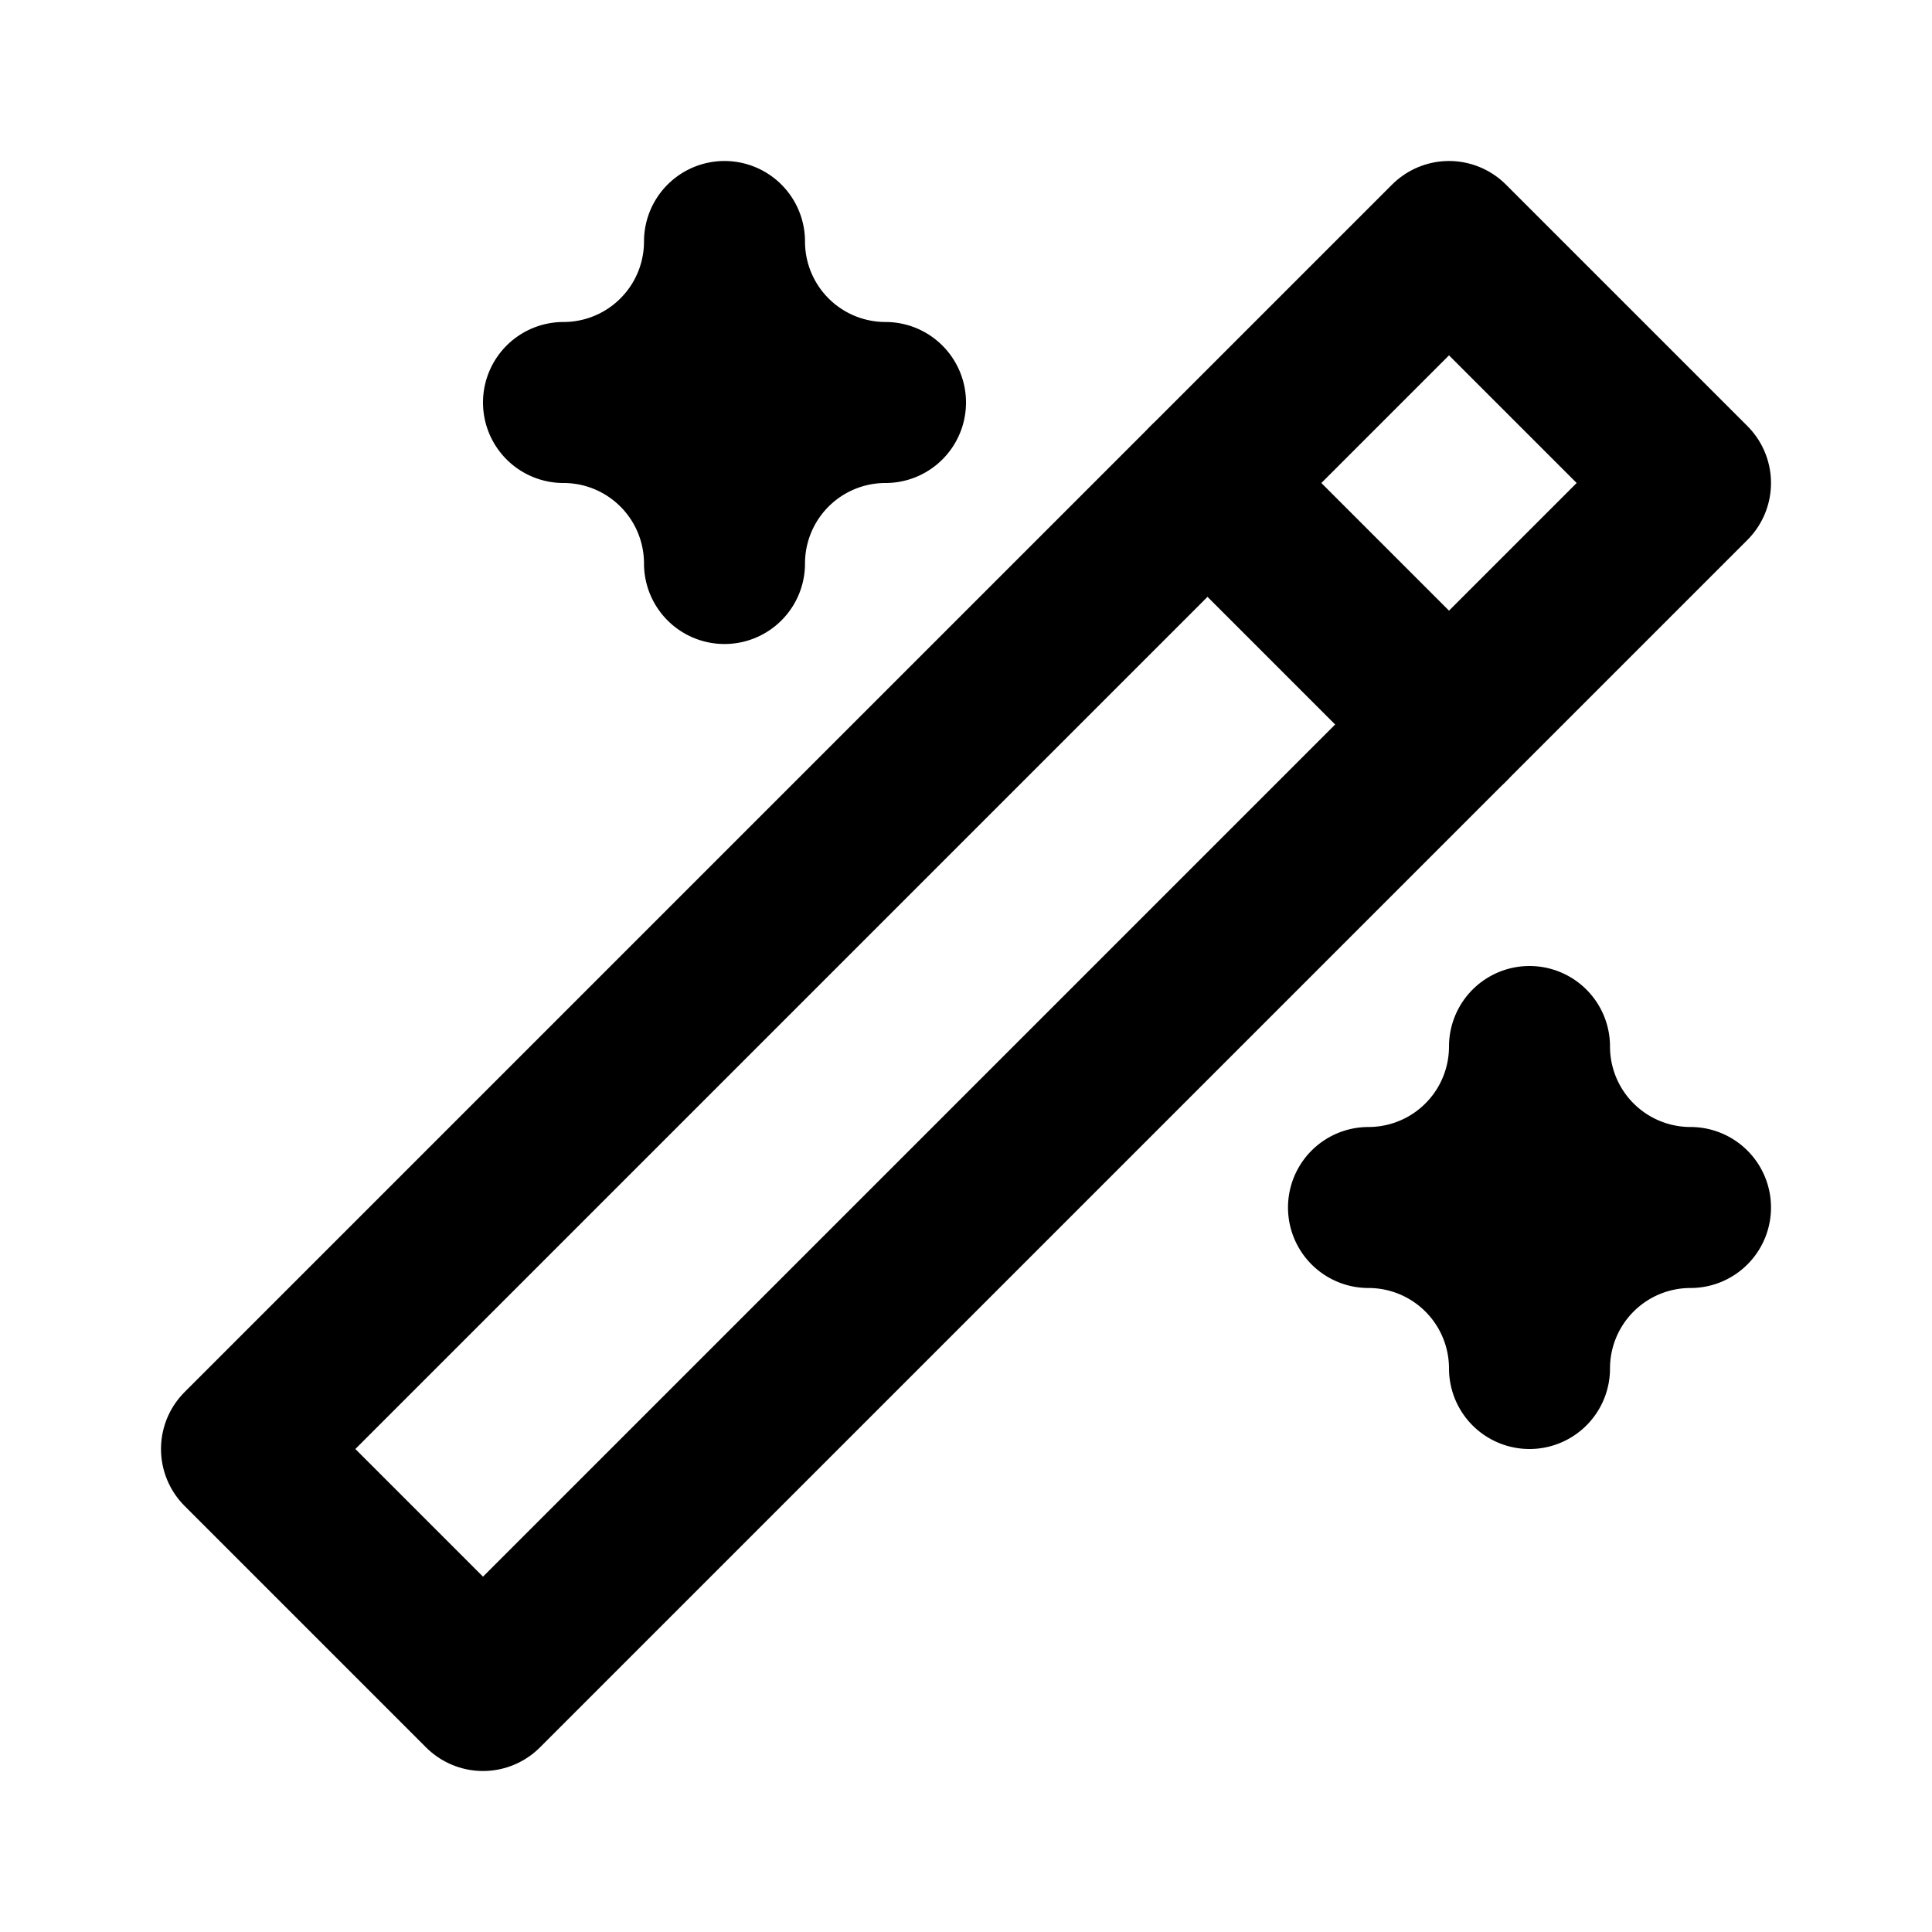
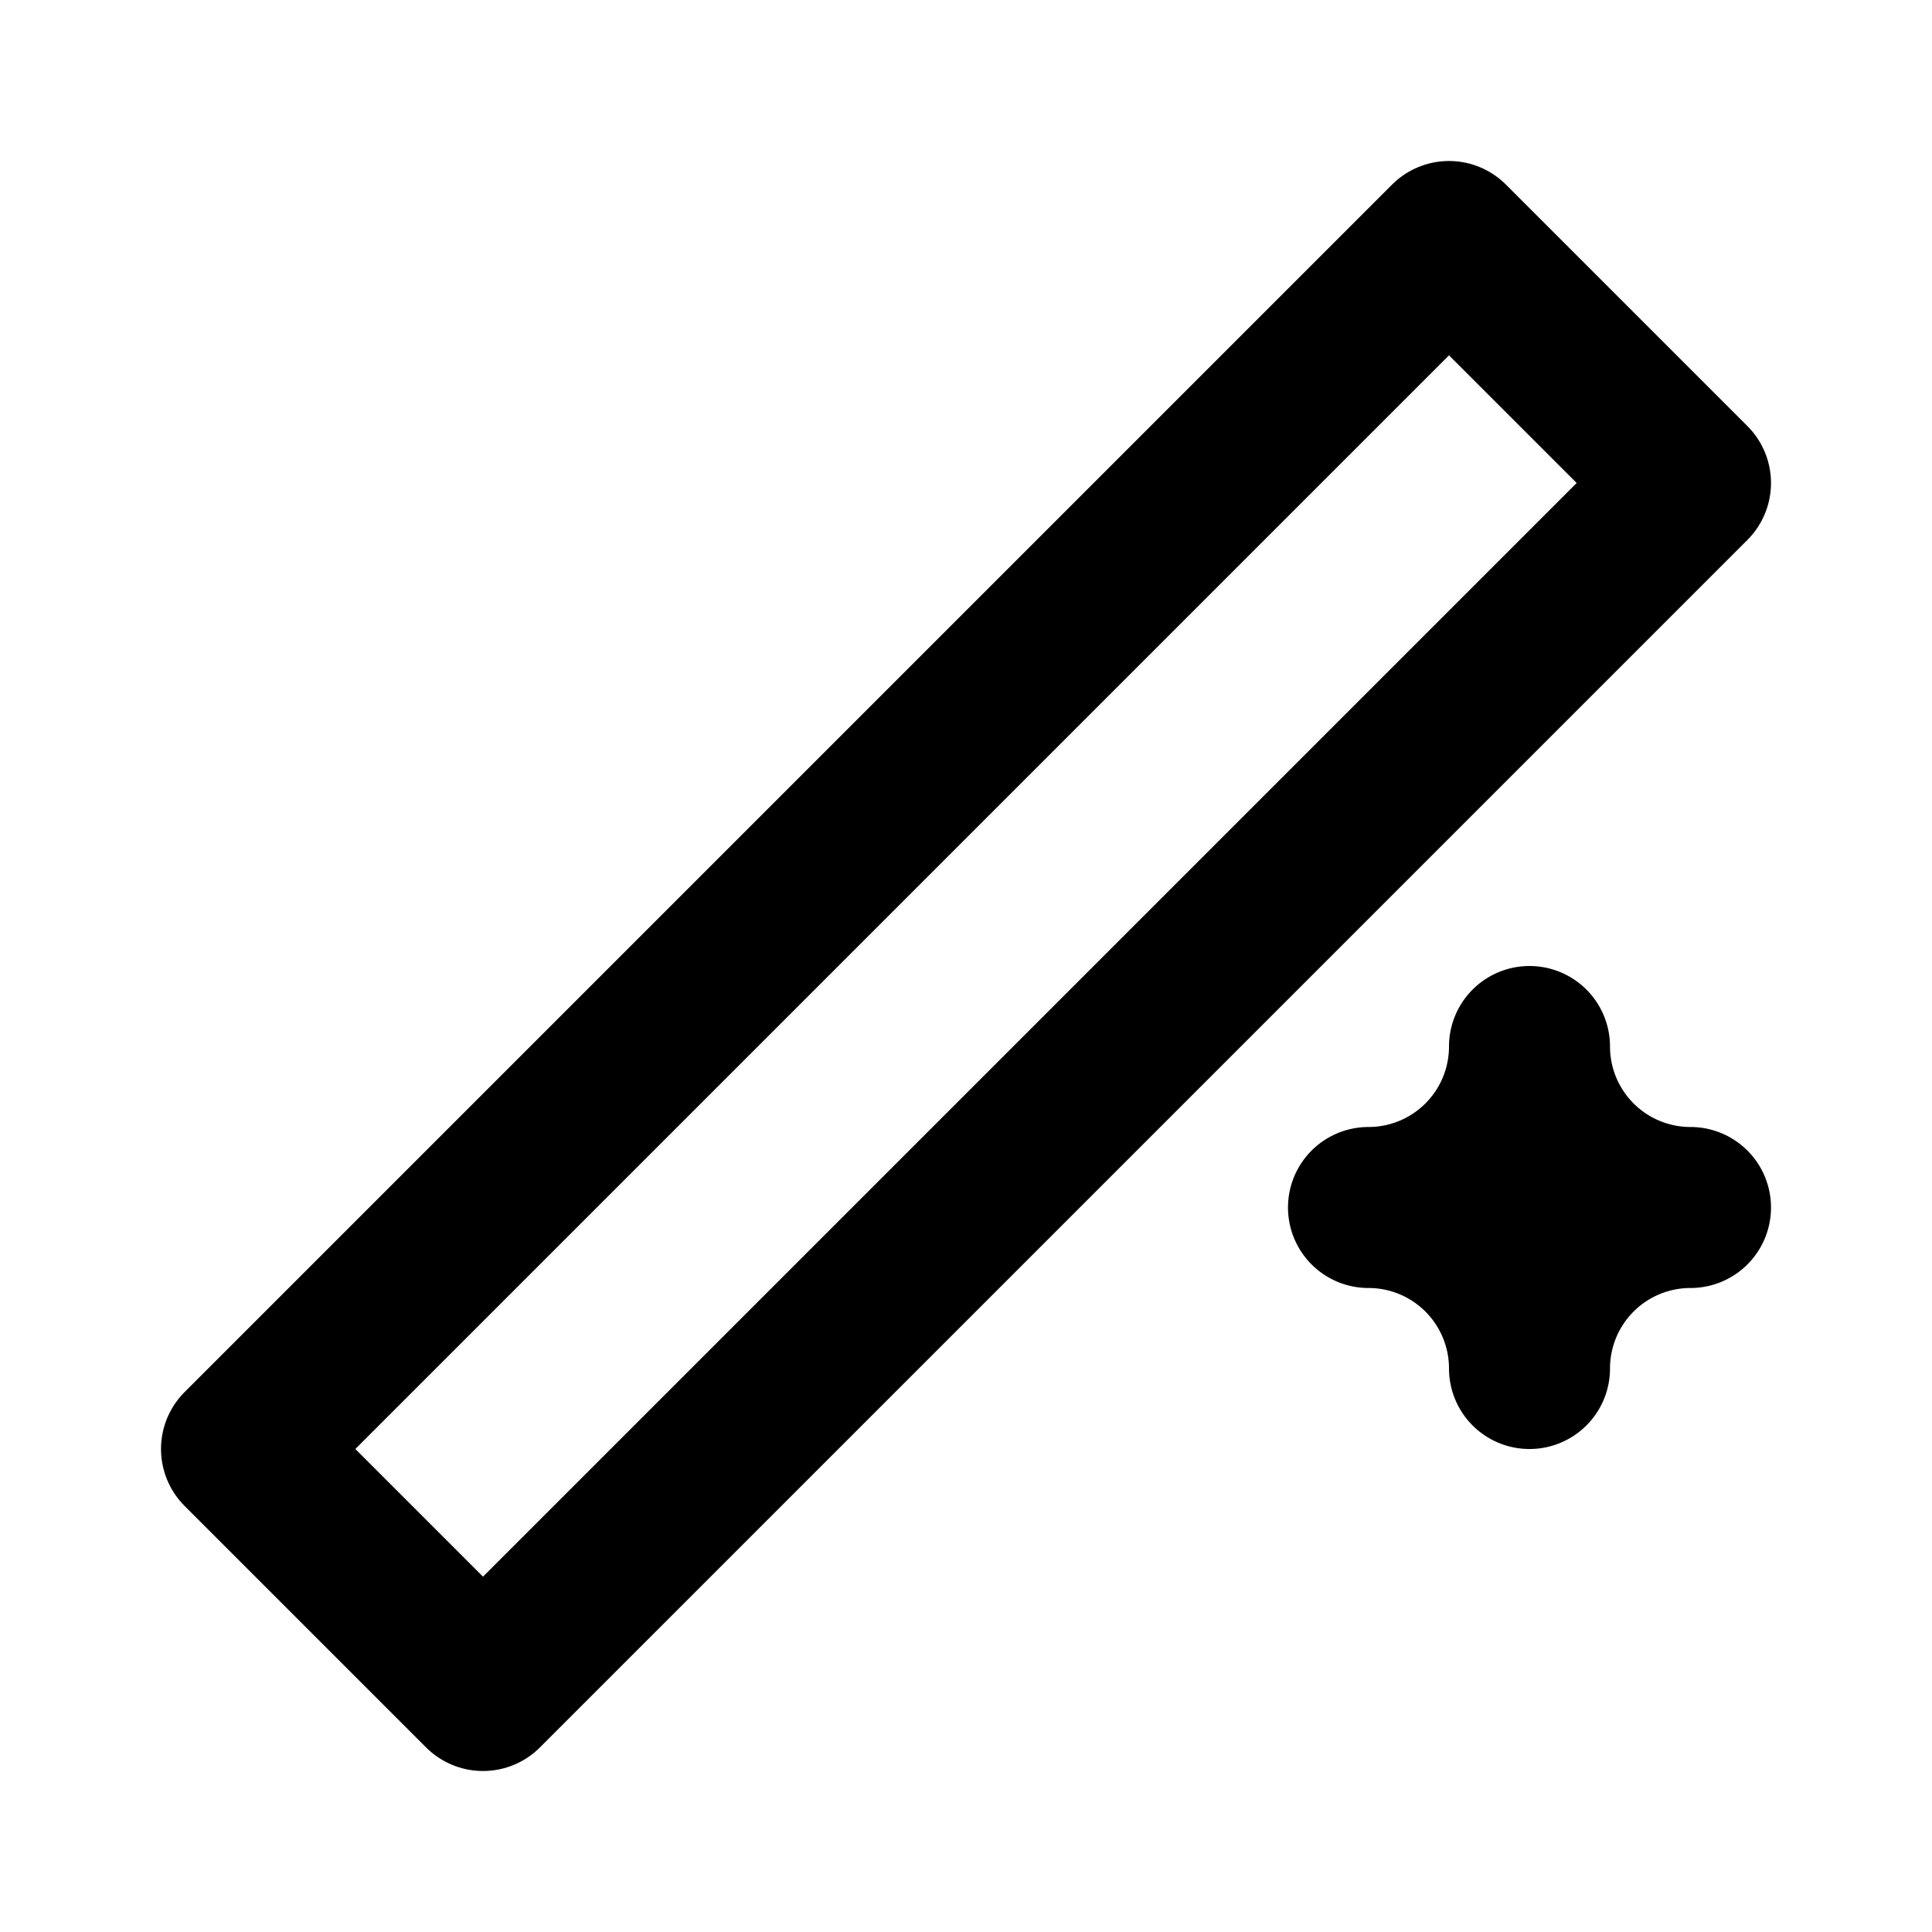
<svg xmlns="http://www.w3.org/2000/svg" class="icon icon-tabler icon-tabler-wand" width="24" height="24" viewBox="0 0 24 24" stroke-width="2" stroke="currentColor" fill="none" stroke-linecap="round" stroke-linejoin="round">
  <desc>Download more icon variants from https://tabler-icons.io/i/wand</desc>
  <path stroke="none" d="M0 0h24v24H0z" fill="none" />
  <polyline points="6 21 21 6 18 3 3 18 6 21" />
-   <line x1="15" y1="6" x2="18" y2="9" />
-   <path d="M9 3a2 2 0 0 0 2 2a2 2 0 0 0 -2 2a2 2 0 0 0 -2 -2a2 2 0 0 0 2 -2" />
  <path d="M19 13a2 2 0 0 0 2 2a2 2 0 0 0 -2 2a2 2 0 0 0 -2 -2a2 2 0 0 0 2 -2" />
</svg>